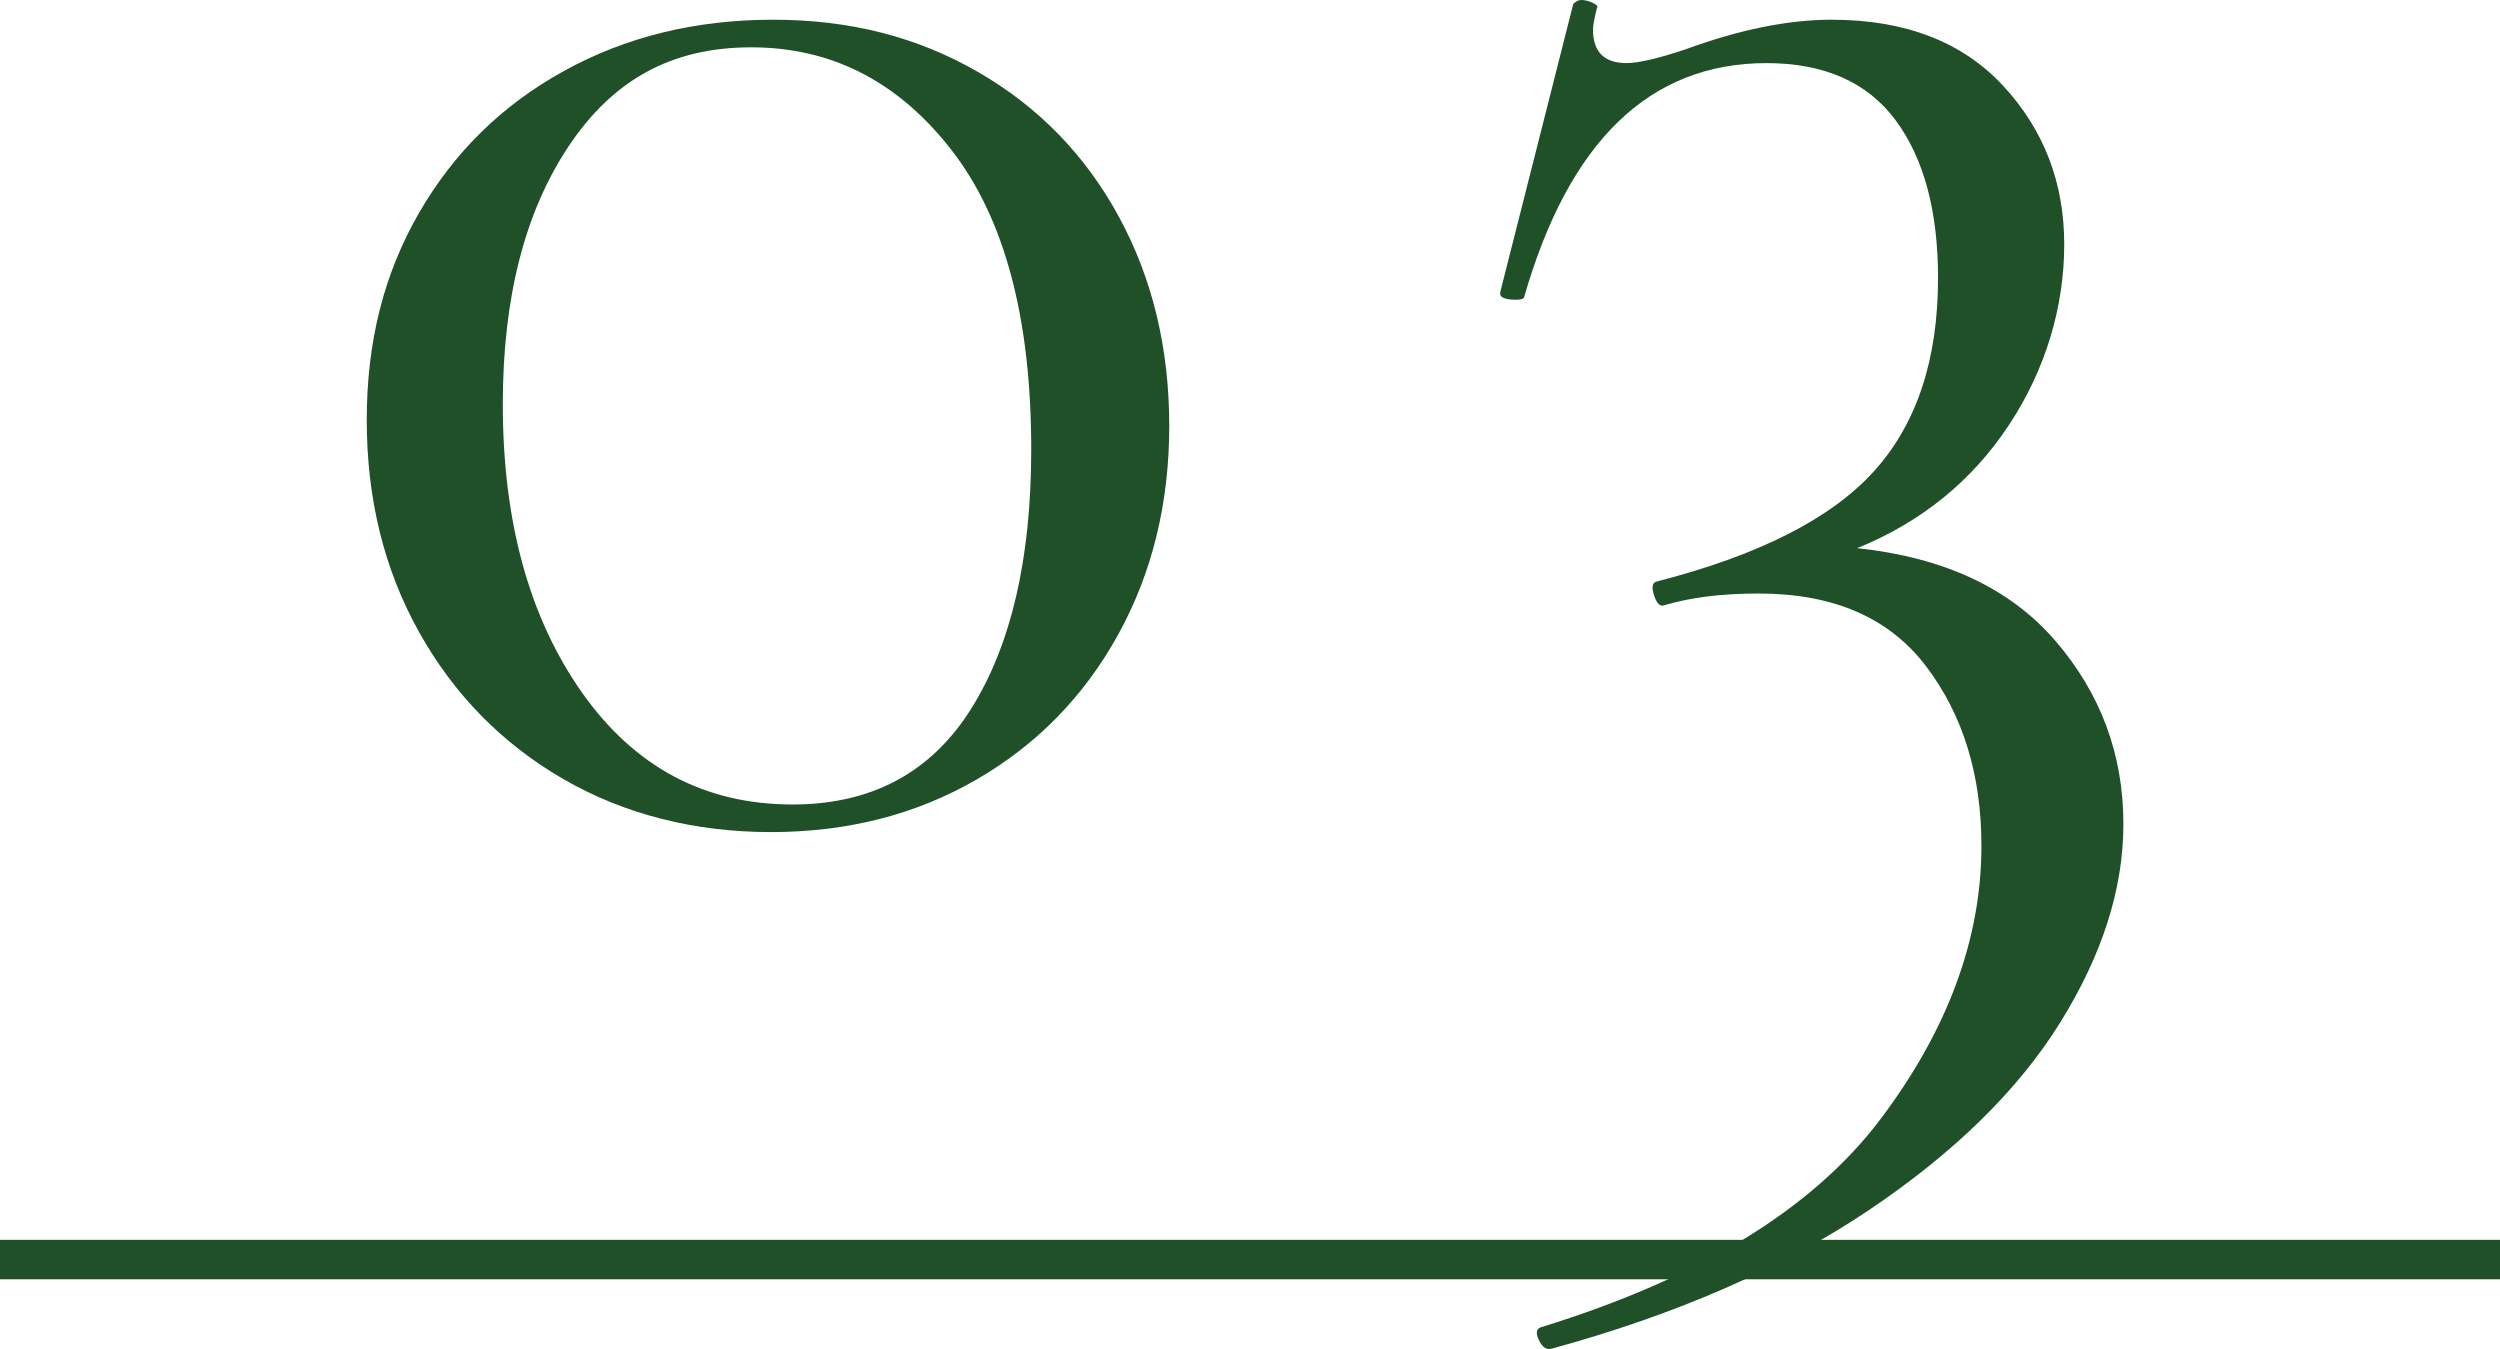
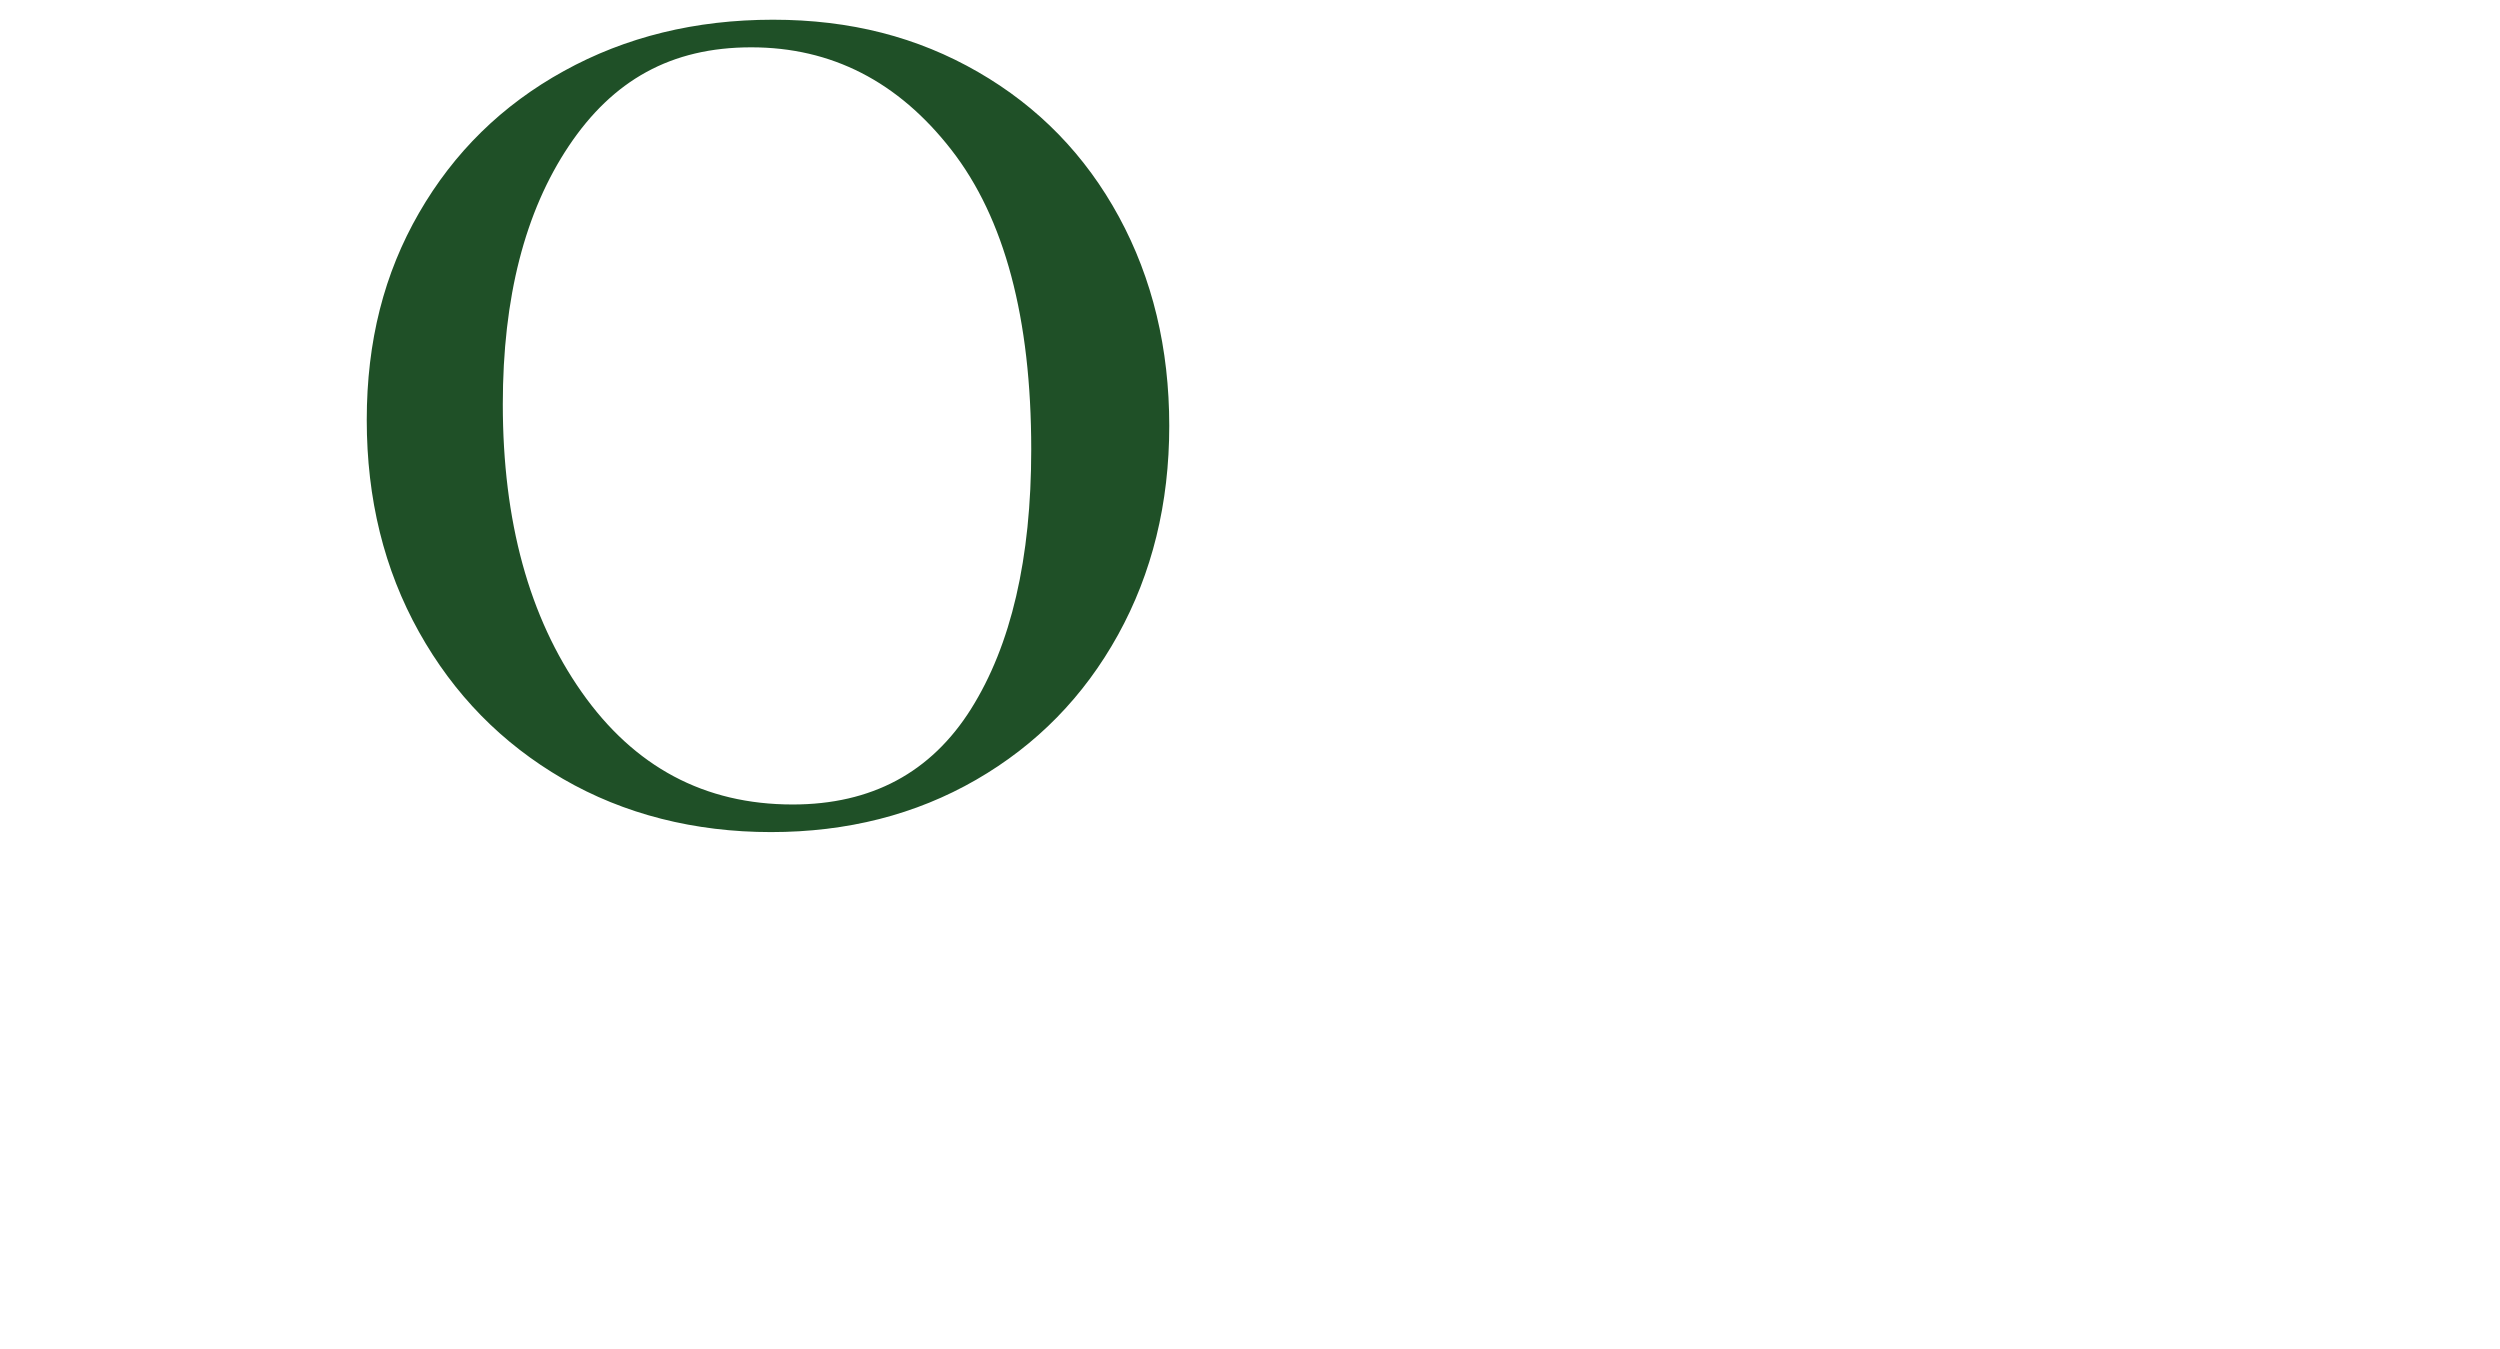
<svg xmlns="http://www.w3.org/2000/svg" id="_レイヤー_2" data-name="レイヤー 2" width="126.79" height="68.42" viewBox="0 0 126.79 68.42">
  <defs>
    <style>
      .cls-1 {
        fill: #1f5027;
      }

      .cls-2 {
        isolation: isolate;
      }

      .cls-3 {
        fill: none;
        stroke: #1f5027;
        stroke-width: 2px;
      }
    </style>
  </defs>
  <g id="_レイヤー_1-2" data-name="レイヤー 1">
    <g id="_グループ_150014" data-name="グループ 150014">
      <g id="_03" data-name=" 03" class="cls-2">
        <g class="cls-2">
          <path class="cls-1" d="M28.55,39.5c-3.1-1.8-5.53-4.28-7.3-7.45-1.77-3.17-2.65-6.75-2.65-10.75s.88-7.43,2.65-10.5c1.77-3.07,4.21-5.47,7.35-7.2,3.13-1.73,6.67-2.6,10.6-2.6s7.33.88,10.4,2.65c3.07,1.77,5.45,4.22,7.15,7.35,1.7,3.13,2.55,6.67,2.55,10.6s-.87,7.47-2.6,10.6c-1.73,3.13-4.13,5.58-7.2,7.35-3.07,1.77-6.54,2.65-10.4,2.65s-7.45-.9-10.55-2.7ZM49.25,35.95c2.03-3.23,3.05-7.62,3.05-13.15,0-6.67-1.35-11.73-4.05-15.2-2.7-3.47-6.08-5.2-10.15-5.2s-7.02,1.67-9.25,5c-2.23,3.33-3.35,7.7-3.35,13.1,0,5.93,1.33,10.8,4,14.6,2.67,3.8,6.23,5.7,10.7,5.7,4,0,7.02-1.62,9.05-4.85Z" />
-           <path class="cls-1" d="M104.24,32.5c2.3,2.67,3.45,5.77,3.45,9.3,0,3.27-1.07,6.62-3.2,10.05-2.13,3.43-5.38,6.62-9.75,9.55-4.37,2.93-9.72,5.27-16.05,7-.27.07-.48-.08-.65-.45-.17-.37-.12-.58.15-.65,8-2.47,13.71-5.97,17.15-10.5,3.43-4.54,5.15-9.17,5.15-13.9,0-3.6-.93-6.63-2.8-9.1-1.87-2.47-4.7-3.7-8.5-3.7-1.87,0-3.47.2-4.8.6-.2.07-.37-.1-.5-.5-.13-.4-.1-.63.1-.7,5.2-1.33,8.88-3.2,11.05-5.6,2.17-2.4,3.25-5.67,3.25-9.8,0-3.4-.72-6.07-2.15-8-1.43-1.93-3.62-2.9-6.55-2.9-5.93,0-10.03,3.97-12.3,11.9-.07.07-.2.1-.4.1-.6,0-.87-.13-.8-.4L79.79.2c.13-.13.27-.2.4-.2.2,0,.4.05.6.15s.27.18.2.25c-.13.53-.2.9-.2,1.1,0,1.13.57,1.7,1.7,1.7.6,0,1.6-.23,3-.7,2.73-1,5.2-1.5,7.4-1.5,3.73,0,6.63,1.12,8.7,3.35,2.07,2.23,3.1,4.92,3.1,8.05s-.93,6.32-2.8,9.15c-1.87,2.83-4.43,4.92-7.7,6.25,4.4.47,7.75,2.03,10.05,4.7Z" />
        </g>
      </g>
-       <path id="_パス_4955" data-name="パス 4955" class="cls-3" d="M0,63.88h126.79" />
    </g>
  </g>
</svg>